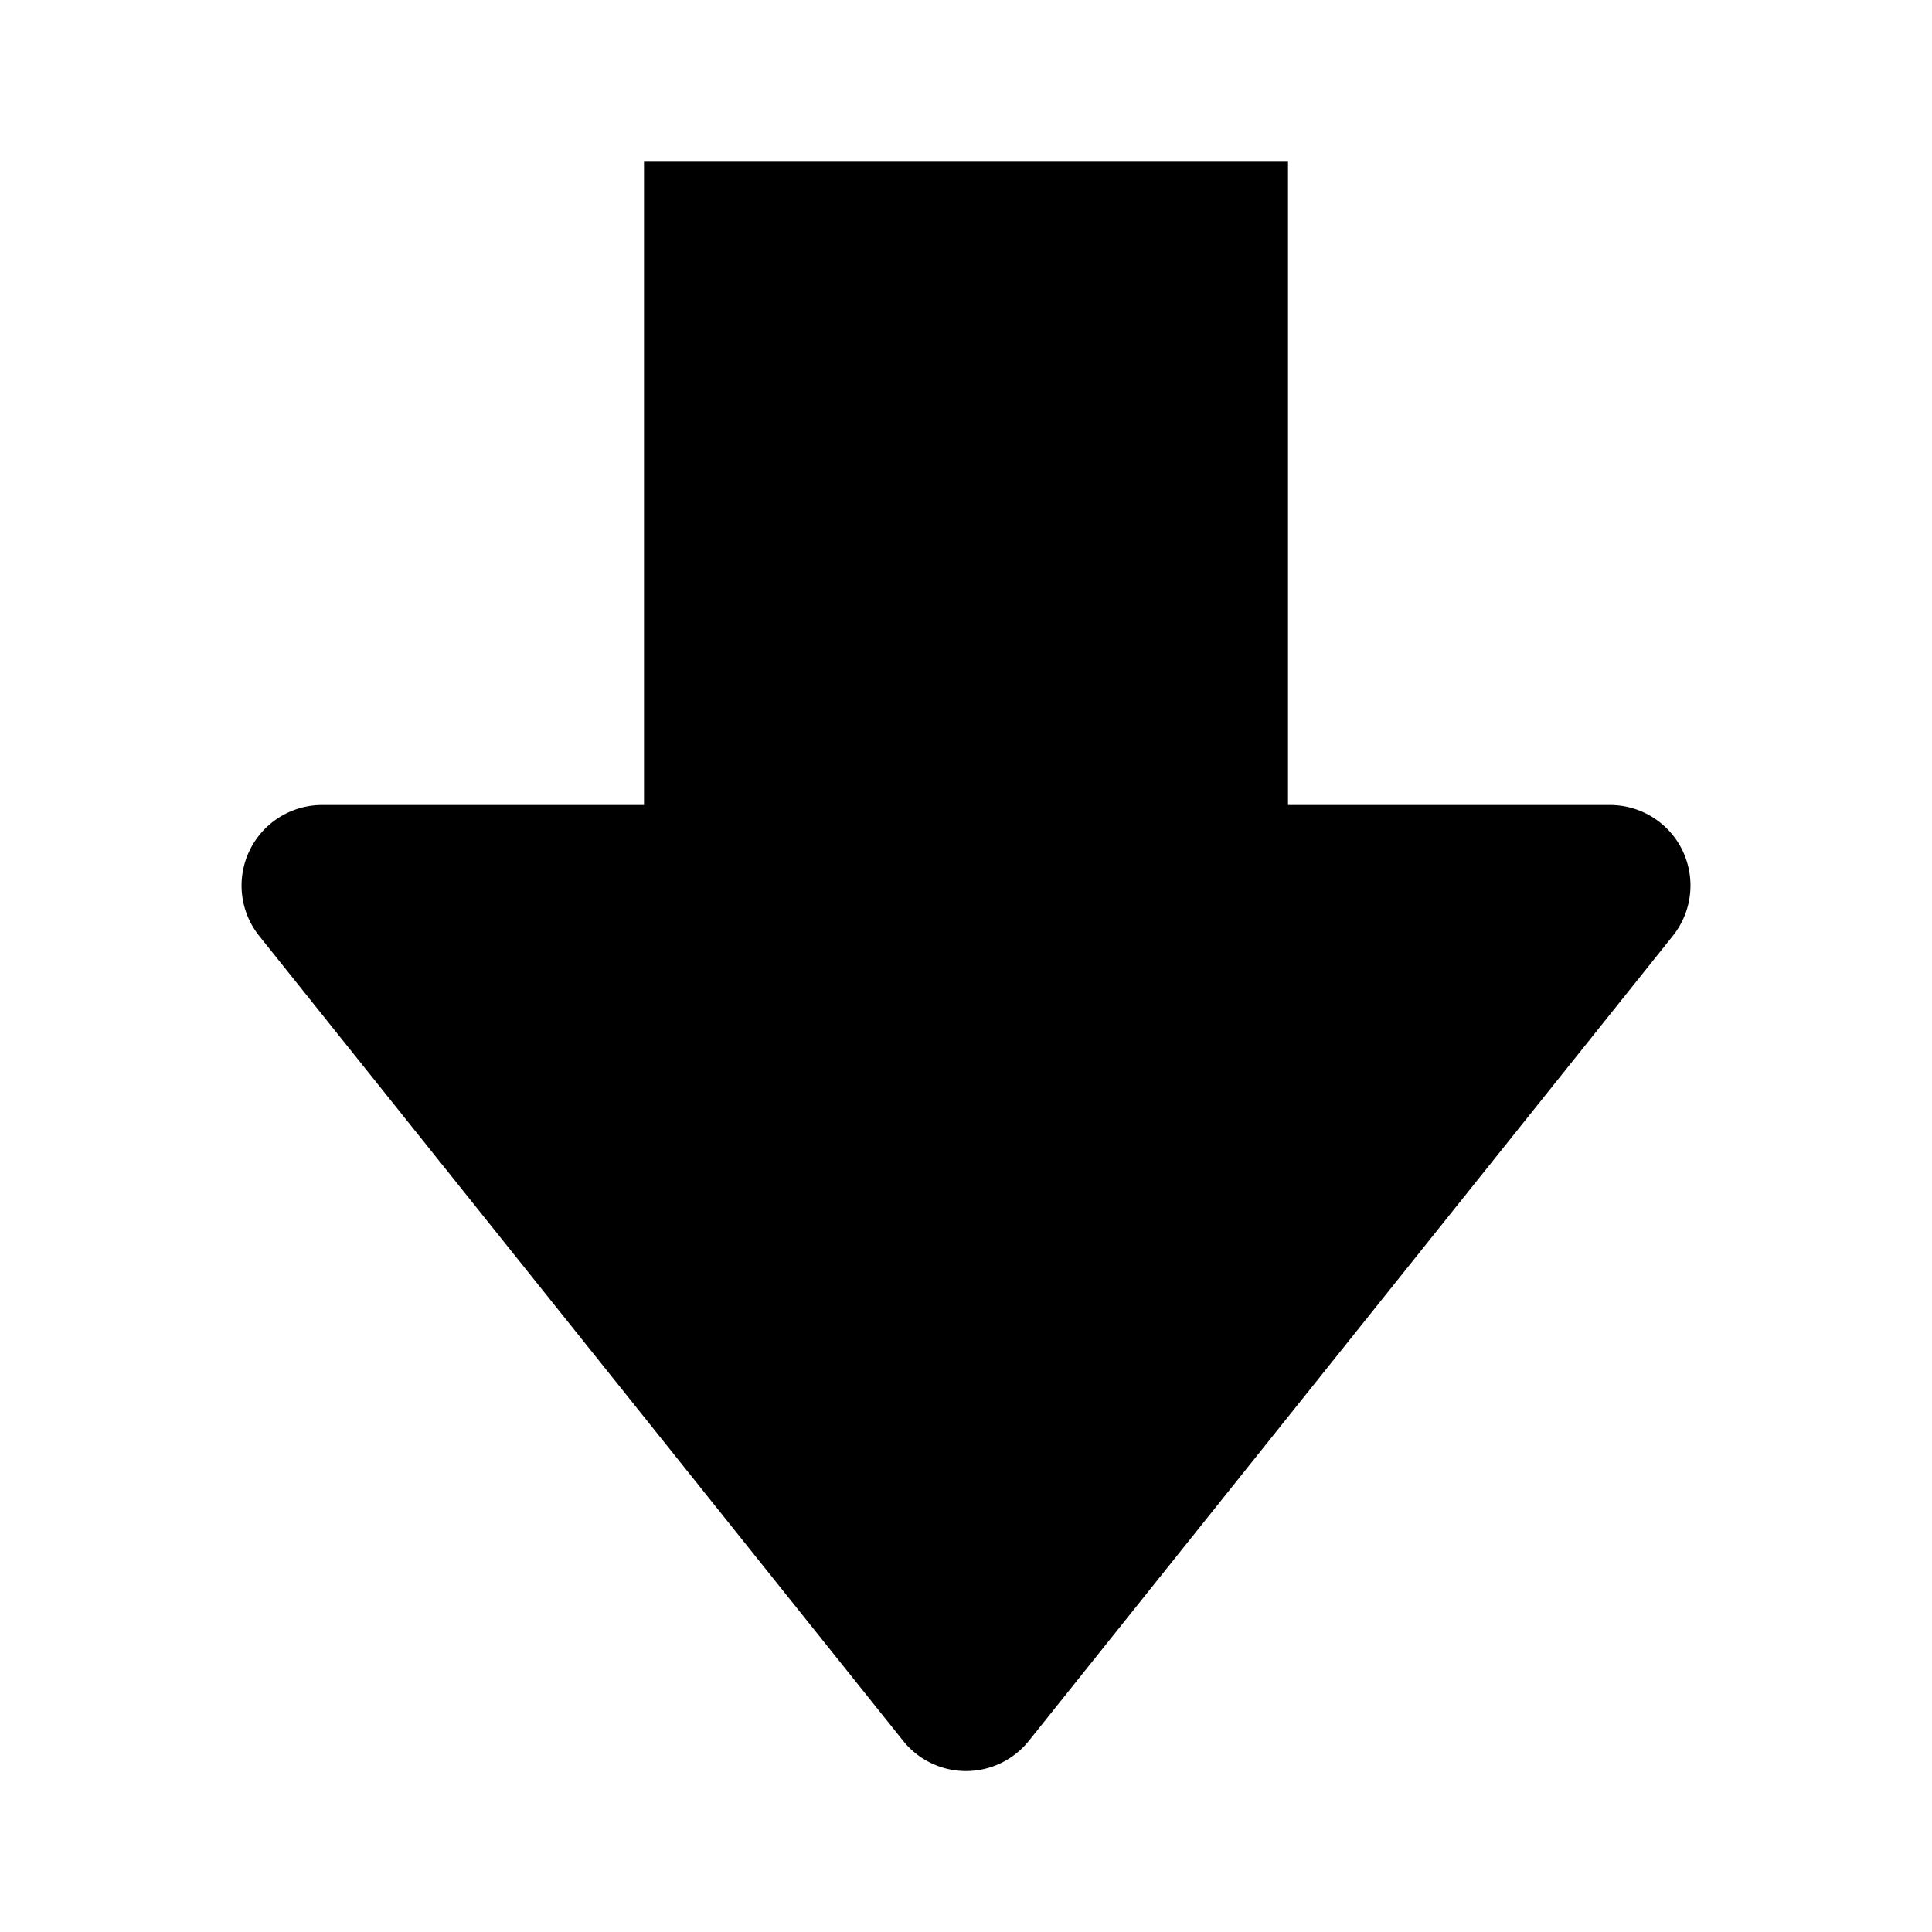
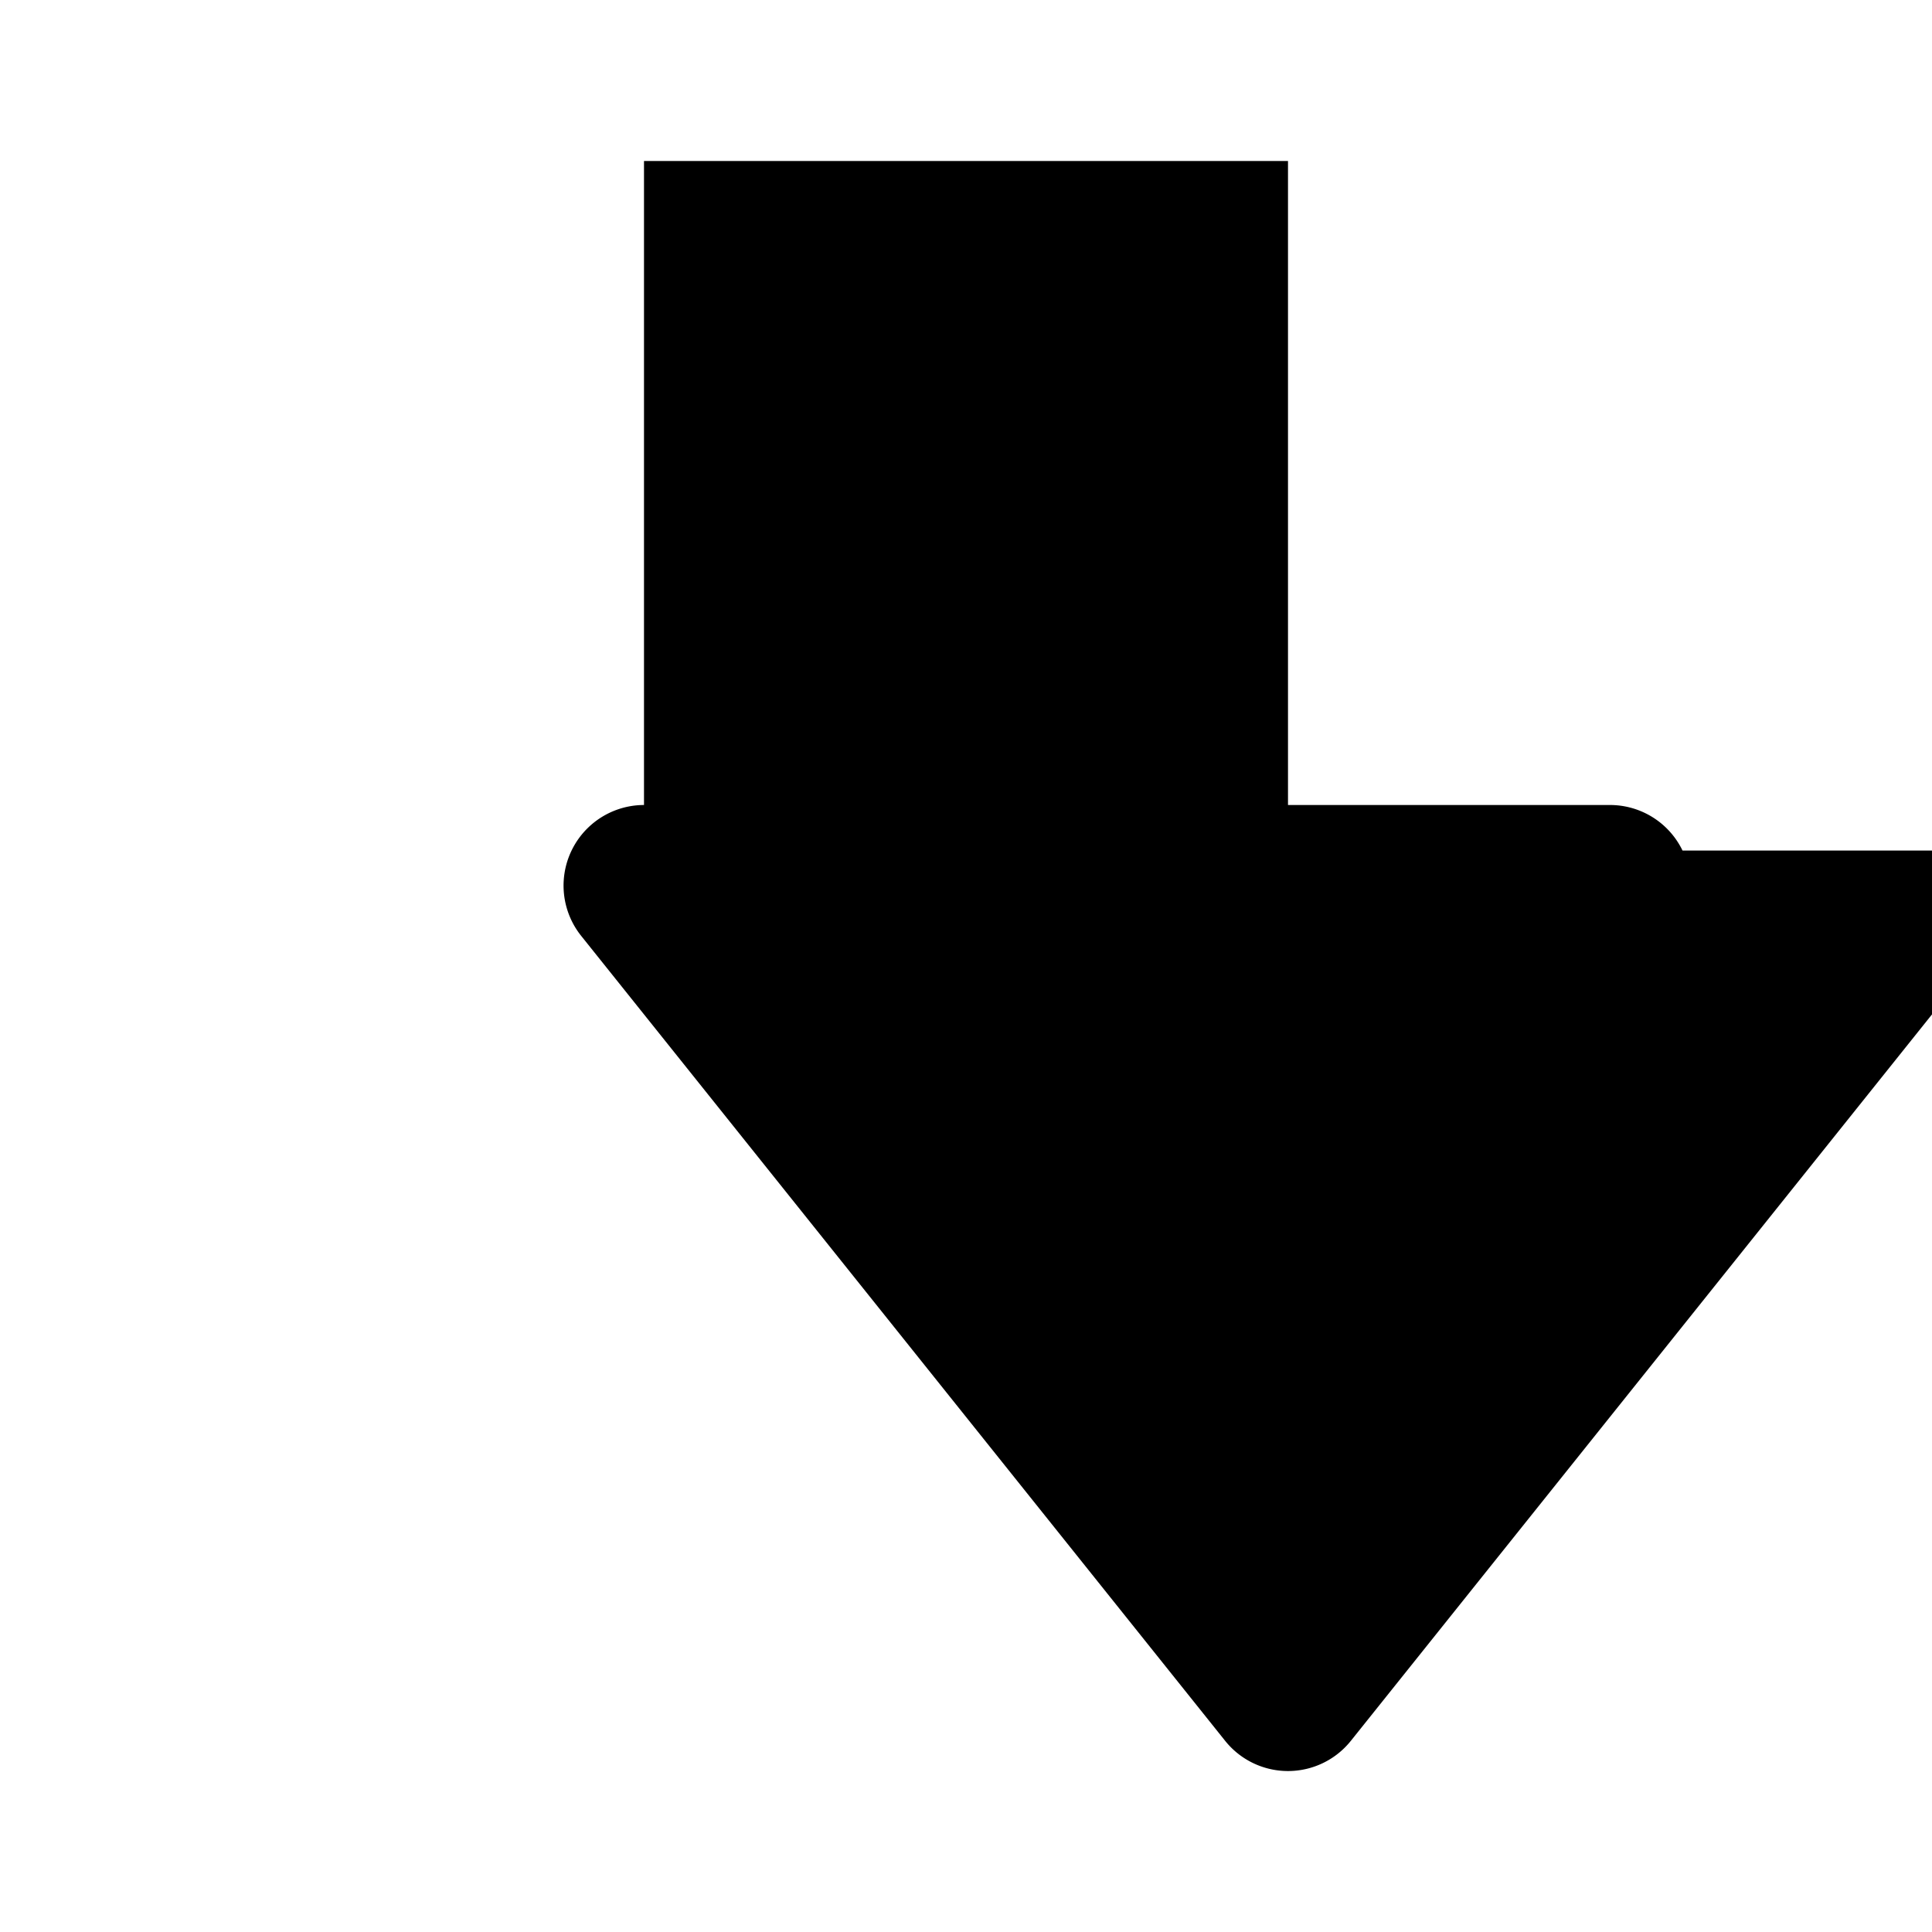
<svg xmlns="http://www.w3.org/2000/svg" width="24" height="24">
-   <path d="M20.901 10.566A1.001 1.001 0 0 0 20 10h-4V2H8v8H4a1.001 1.001 0 0 0-.781 1.625l8 10a1 1 0 0 0 1.562 0l8-10c.24-.301.286-.712.12-1.059z" />
+   <path d="M20.901 10.566A1.001 1.001 0 0 0 20 10h-4V2H8v8a1.001 1.001 0 0 0-.781 1.625l8 10a1 1 0 0 0 1.562 0l8-10c.24-.301.286-.712.12-1.059z" />
</svg>